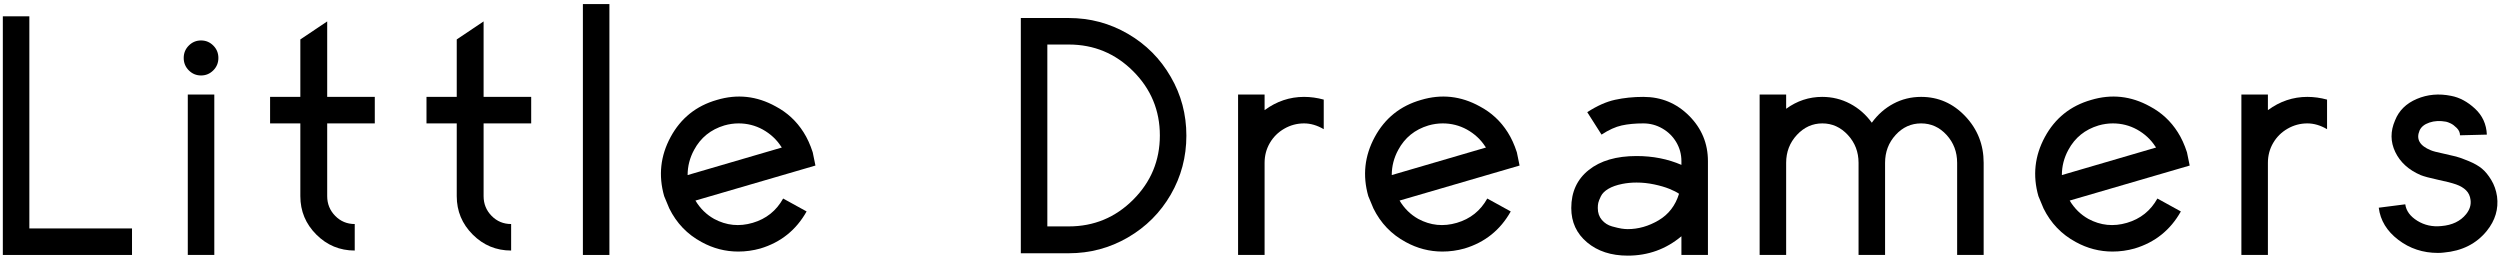
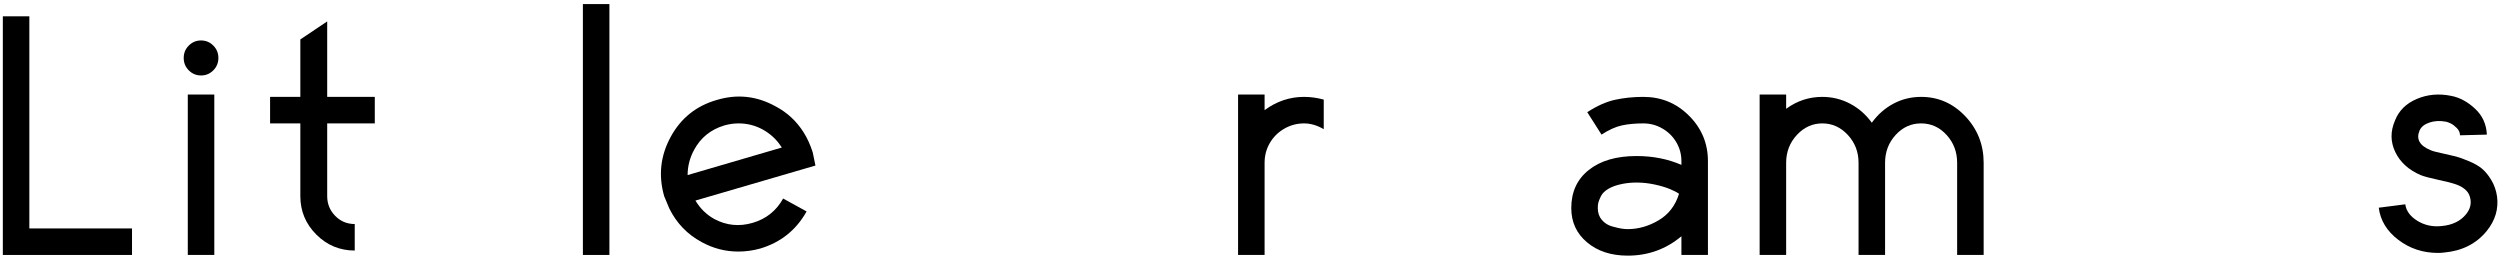
<svg xmlns="http://www.w3.org/2000/svg" width="353px" height="37px" viewBox="0 0 353 37" version="1.1">
  <title>Little Dreamers</title>
  <g id="Page-1" stroke="none" stroke-width="1" fill="none" fill-rule="evenodd">
    <g id="Little-Dreamers" transform="translate(0.4, 0.576)" fill="#000000" fill-rule="nonzero">
      <polygon id="Path" points="3.744 1.728 3.744 31.68 18.24 31.68 18.24 35.424 -5.68434189e-14 35.424 -5.68434189e-14 1.728" />
      <path d="M29.86,12.768 L29.86,35.424 L26.116,35.424 L26.116,12.768 L29.86,12.768 Z M29.716,5.856 C30.196,6.336 30.436,6.92 30.436,7.608 C30.436,8.296 30.196,8.88 29.716,9.36 C29.236,9.84 28.66,10.08 27.988,10.08 C27.316,10.08 26.74,9.84 26.26,9.36 C25.78,8.88 25.54,8.296 25.54,7.608 C25.54,6.92 25.78,6.336 26.26,5.856 C26.74,5.376 27.316,5.136 27.988,5.136 C28.66,5.136 29.236,5.376 29.716,5.856 Z" id="Shape" />
      <path d="M45.8,2.448 L45.8,13.104 L52.52,13.104 L52.52,16.848 L45.8,16.848 L45.8,27.12 C45.8,28.208 46.176,29.136 46.928,29.904 C47.68,30.672 48.6,31.056 49.688,31.056 L49.688,34.8 C47.576,34.8 45.768,34.048 44.264,32.544 C42.76,31.04 42.008,29.232 42.008,27.12 L42.008,16.848 L37.736,16.848 L37.736,13.104 L42.008,13.104 L42.008,4.992 L45.8,2.448 Z" id="Path" />
-       <path d="M67.884,2.448 L67.884,13.104 L74.604,13.104 L74.604,16.848 L67.884,16.848 L67.884,27.12 C67.884,28.208 68.26,29.136 69.012,29.904 C69.764,30.672 70.684,31.056 71.772,31.056 L71.772,34.8 C69.66,34.8 67.852,34.048 66.348,32.544 C64.844,31.04 64.092,29.232 64.092,27.12 L64.092,16.848 L59.82,16.848 L59.82,13.104 L64.092,13.104 L64.092,4.992 L67.884,2.448 Z" id="Path" />
      <polygon id="Path" points="85.648 35.424 81.904 35.424 81.904 0 85.648 0" />
      <path d="M94.1,28.848 L93.38,27.12 C92.548,24.208 92.852,21.424 94.292,18.768 C95.732,16.112 97.908,14.368 100.82,13.536 C103.7,12.672 106.468,12.976 109.124,14.448 C110.756,15.312 112.068,16.528 113.06,18.096 C113.572,18.896 114.004,19.84 114.356,20.928 L114.74,22.8 L97.796,27.744 C98.468,28.864 99.348,29.728 100.436,30.336 C102.164,31.264 103.98,31.448 105.884,30.888 C107.788,30.328 109.22,29.184 110.18,27.456 L113.492,29.28 C112.02,31.904 109.844,33.648 106.964,34.512 C105.94,34.8 104.9,34.944 103.844,34.944 C102.02,34.944 100.292,34.496 98.66,33.6 C96.644,32.512 95.124,30.928 94.1,28.848 Z M97.604,20.592 C96.996,21.712 96.692,22.896 96.692,24.144 L109.988,20.256 C109.988,20.256 109.98,20.24 109.964,20.208 C109.948,20.176 109.924,20.144 109.892,20.112 C109.252,19.12 108.388,18.32 107.3,17.712 C106.244,17.136 105.108,16.848 103.892,16.848 C103.22,16.848 102.548,16.944 101.876,17.136 C99.956,17.712 98.532,18.864 97.604,20.592 Z" id="Shape" />
-       <path d="M164.908,10.272 C166.38,12.8 167.116,15.568 167.116,18.576 C167.116,21.584 166.38,24.36 164.908,26.904 C163.436,29.448 161.42,31.464 158.86,32.952 C156.3,34.44 153.516,35.184 150.508,35.184 L143.74,35.184 L143.74,1.968 L150.508,1.968 C153.516,1.968 156.3,2.712 158.86,4.2 C161.42,5.688 163.436,7.712 164.908,10.272 Z M147.484,5.712 L147.484,31.392 L150.508,31.392 C154.06,31.392 157.092,30.136 159.604,27.624 C162.116,25.112 163.372,22.088 163.372,18.552 C163.372,15.016 162.116,11.992 159.604,9.48 C157.092,6.968 154.06,5.712 150.508,5.712 L147.484,5.712 Z" id="Shape" />
      <path d="M178.16,14.976 C179.856,13.728 181.712,13.104 183.728,13.104 C184.656,13.104 185.584,13.232 186.512,13.488 L186.512,17.664 C185.584,17.12 184.656,16.848 183.728,16.848 C182.736,16.848 181.808,17.096 180.944,17.592 C180.08,18.088 179.4,18.76 178.904,19.608 C178.408,20.456 178.16,21.392 178.16,22.416 L178.16,35.424 L174.416,35.424 L174.416,12.768 L178.16,12.768 L178.16,14.976 Z" id="Path" />
-       <path d="M193.524,28.848 L192.804,27.12 C191.972,24.208 192.276,21.424 193.716,18.768 C195.156,16.112 197.332,14.368 200.244,13.536 C203.124,12.672 205.892,12.976 208.548,14.448 C210.18,15.312 211.492,16.528 212.484,18.096 C212.996,18.896 213.428,19.84 213.78,20.928 L214.164,22.8 L197.22,27.744 C197.892,28.864 198.772,29.728 199.86,30.336 C201.588,31.264 203.404,31.448 205.308,30.888 C207.212,30.328 208.644,29.184 209.604,27.456 L212.916,29.28 C211.444,31.904 209.268,33.648 206.388,34.512 C205.364,34.8 204.324,34.944 203.268,34.944 C201.444,34.944 199.716,34.496 198.084,33.6 C196.068,32.512 194.548,30.928 193.524,28.848 Z M197.028,20.592 C196.42,21.712 196.116,22.896 196.116,24.144 L209.412,20.256 C209.412,20.256 209.404,20.24 209.388,20.208 C209.372,20.176 209.348,20.144 209.316,20.112 C208.676,19.12 207.812,18.32 206.724,17.712 C205.668,17.136 204.532,16.848 203.316,16.848 C202.644,16.848 201.972,16.944 201.3,17.136 C199.38,17.712 197.956,18.864 197.028,20.592 Z" id="Shape" />
      <path d="M229.432,35.52 C227.096,35.52 225.184,34.896 223.696,33.648 C222.208,32.4 221.464,30.784 221.464,28.8 C221.464,26.528 222.288,24.736 223.936,23.424 C225.584,22.112 227.832,21.456 230.68,21.456 C232.984,21.456 235.096,21.872 237.016,22.704 L237.016,22.176 C237.016,21.216 236.776,20.328 236.296,19.512 C235.816,18.696 235.16,18.048 234.328,17.568 C233.496,17.088 232.6,16.848 231.64,16.848 C230.488,16.848 229.472,16.944 228.592,17.136 C227.712,17.328 226.76,17.76 225.736,18.432 L223.72,15.264 C225.096,14.368 226.408,13.784 227.656,13.512 C228.904,13.24 230.232,13.104 231.64,13.104 C234.168,13.104 236.32,13.992 238.096,15.768 C239.872,17.544 240.76,19.68 240.76,22.176 L240.76,35.424 L237.016,35.424 L237.016,32.784 C234.84,34.608 232.312,35.52 229.432,35.52 Z M228.664,25.392 C227.864,25.552 227.208,25.784 226.696,26.088 C226.184,26.392 225.832,26.744 225.64,27.144 C225.448,27.544 225.328,27.848 225.28,28.056 C225.232,28.264 225.208,28.512 225.208,28.8 C225.208,29.472 225.4,30.032 225.784,30.48 C226.168,30.928 226.648,31.232 227.224,31.392 C227.8,31.552 228.248,31.656 228.568,31.704 C228.888,31.752 229.176,31.776 229.432,31.776 C230.936,31.776 232.392,31.36 233.8,30.528 C235.208,29.696 236.168,28.448 236.68,26.784 C236.36,26.56 235.904,26.328 235.312,26.088 C234.72,25.848 234.008,25.64 233.176,25.464 C232.344,25.288 231.512,25.2 230.68,25.2 C229.976,25.2 229.304,25.264 228.664,25.392 Z" id="Shape" />
      <path d="M251.804,22.416 L251.804,35.424 L248.06,35.424 L248.06,12.768 L251.804,12.768 L251.804,14.784 C253.34,13.664 255.036,13.104 256.892,13.104 C258.3,13.104 259.612,13.424 260.828,14.064 C262.044,14.704 263.068,15.6 263.9,16.752 C264.732,15.6 265.748,14.704 266.948,14.064 C268.148,13.424 269.452,13.104 270.86,13.104 C273.292,13.104 275.372,14.016 277.1,15.84 C278.828,17.664 279.692,19.856 279.692,22.416 L279.692,35.424 L275.948,35.424 L275.948,22.416 C275.948,20.88 275.452,19.568 274.46,18.48 C273.468,17.392 272.268,16.848 270.86,16.848 C269.452,16.848 268.252,17.392 267.26,18.48 C266.268,19.568 265.772,20.88 265.772,22.416 L265.772,35.424 L262.028,35.424 L262.028,22.416 C262.028,20.88 261.524,19.568 260.516,18.48 C259.508,17.392 258.308,16.848 256.916,16.848 C255.524,16.848 254.324,17.392 253.316,18.48 C252.308,19.568 251.804,20.88 251.804,22.416 Z" id="Path" />
-       <path d="M288.144,28.848 L287.424,27.12 C286.592,24.208 286.896,21.424 288.336,18.768 C289.776,16.112 291.952,14.368 294.864,13.536 C297.744,12.672 300.512,12.976 303.168,14.448 C304.8,15.312 306.112,16.528 307.104,18.096 C307.616,18.896 308.048,19.84 308.4,20.928 L308.784,22.8 L291.84,27.744 C292.512,28.864 293.392,29.728 294.48,30.336 C296.208,31.264 298.024,31.448 299.928,30.888 C301.832,30.328 303.264,29.184 304.224,27.456 L307.536,29.28 C306.064,31.904 303.888,33.648 301.008,34.512 C299.984,34.8 298.944,34.944 297.888,34.944 C296.064,34.944 294.336,34.496 292.704,33.6 C290.688,32.512 289.168,30.928 288.144,28.848 Z M291.648,20.592 C291.04,21.712 290.736,22.896 290.736,24.144 L304.032,20.256 C304.032,20.256 304.024,20.24 304.008,20.208 C303.992,20.176 303.968,20.144 303.936,20.112 C303.296,19.12 302.432,18.32 301.344,17.712 C300.288,17.136 299.152,16.848 297.936,16.848 C297.264,16.848 296.592,16.944 295.92,17.136 C294,17.712 292.576,18.864 291.648,20.592 Z" id="Shape" />
-       <path d="M319.828,14.976 C321.524,13.728 323.38,13.104 325.396,13.104 C326.324,13.104 327.252,13.232 328.18,13.488 L328.18,17.664 C327.252,17.12 326.324,16.848 325.396,16.848 C324.404,16.848 323.476,17.096 322.612,17.592 C321.748,18.088 321.068,18.76 320.572,19.608 C320.076,20.456 319.828,21.392 319.828,22.416 L319.828,35.424 L316.084,35.424 L316.084,12.768 L319.828,12.768 L319.828,14.976 Z" id="Path" />
      <path d="M343.832,35.136 C341.72,35.136 339.856,34.52 338.24,33.288 C336.624,32.056 335.704,30.544 335.48,28.752 L339.224,28.272 C339.352,29.2 339.92,29.976 340.928,30.6 C341.936,31.224 343.064,31.472 344.312,31.344 C345.848,31.216 347.016,30.656 347.816,29.664 C348.328,29.024 348.536,28.352 348.44,27.648 C348.376,27.104 348.168,26.656 347.816,26.304 C347.464,25.952 346.992,25.672 346.4,25.464 C345.808,25.256 344.968,25.04 343.88,24.816 C342.696,24.56 341.864,24.336 341.384,24.144 C339.688,23.408 338.496,22.32 337.808,20.88 C337.12,19.44 337.112,17.952 337.784,16.416 C338.328,15.04 339.352,14.032 340.856,13.392 C342.36,12.752 343.976,12.608 345.704,12.96 C346.888,13.184 348.008,13.784 349.064,14.76 C350.12,15.736 350.68,16.96 350.744,18.432 L346.952,18.528 C346.952,18.144 346.8,17.8 346.496,17.496 C346.192,17.192 345.904,16.976 345.632,16.848 C345.36,16.72 345.144,16.64 344.984,16.608 C344.12,16.448 343.336,16.488 342.632,16.728 C341.928,16.968 341.464,17.344 341.24,17.856 C340.728,19.072 341.256,20 342.824,20.64 C343.112,20.768 343.72,20.928 344.648,21.12 C345.384,21.28 345.968,21.416 346.4,21.528 C346.832,21.64 347.432,21.856 348.2,22.176 C348.968,22.496 349.584,22.848 350.048,23.232 C350.512,23.616 350.952,24.152 351.368,24.84 C351.784,25.528 352.056,26.304 352.184,27.168 C352.408,28.928 351.928,30.544 350.744,32.016 C349.272,33.84 347.24,34.864 344.648,35.088 C344.392,35.12 344.12,35.136 343.832,35.136 Z" id="Path" />
    </g>
  </g>
</svg>